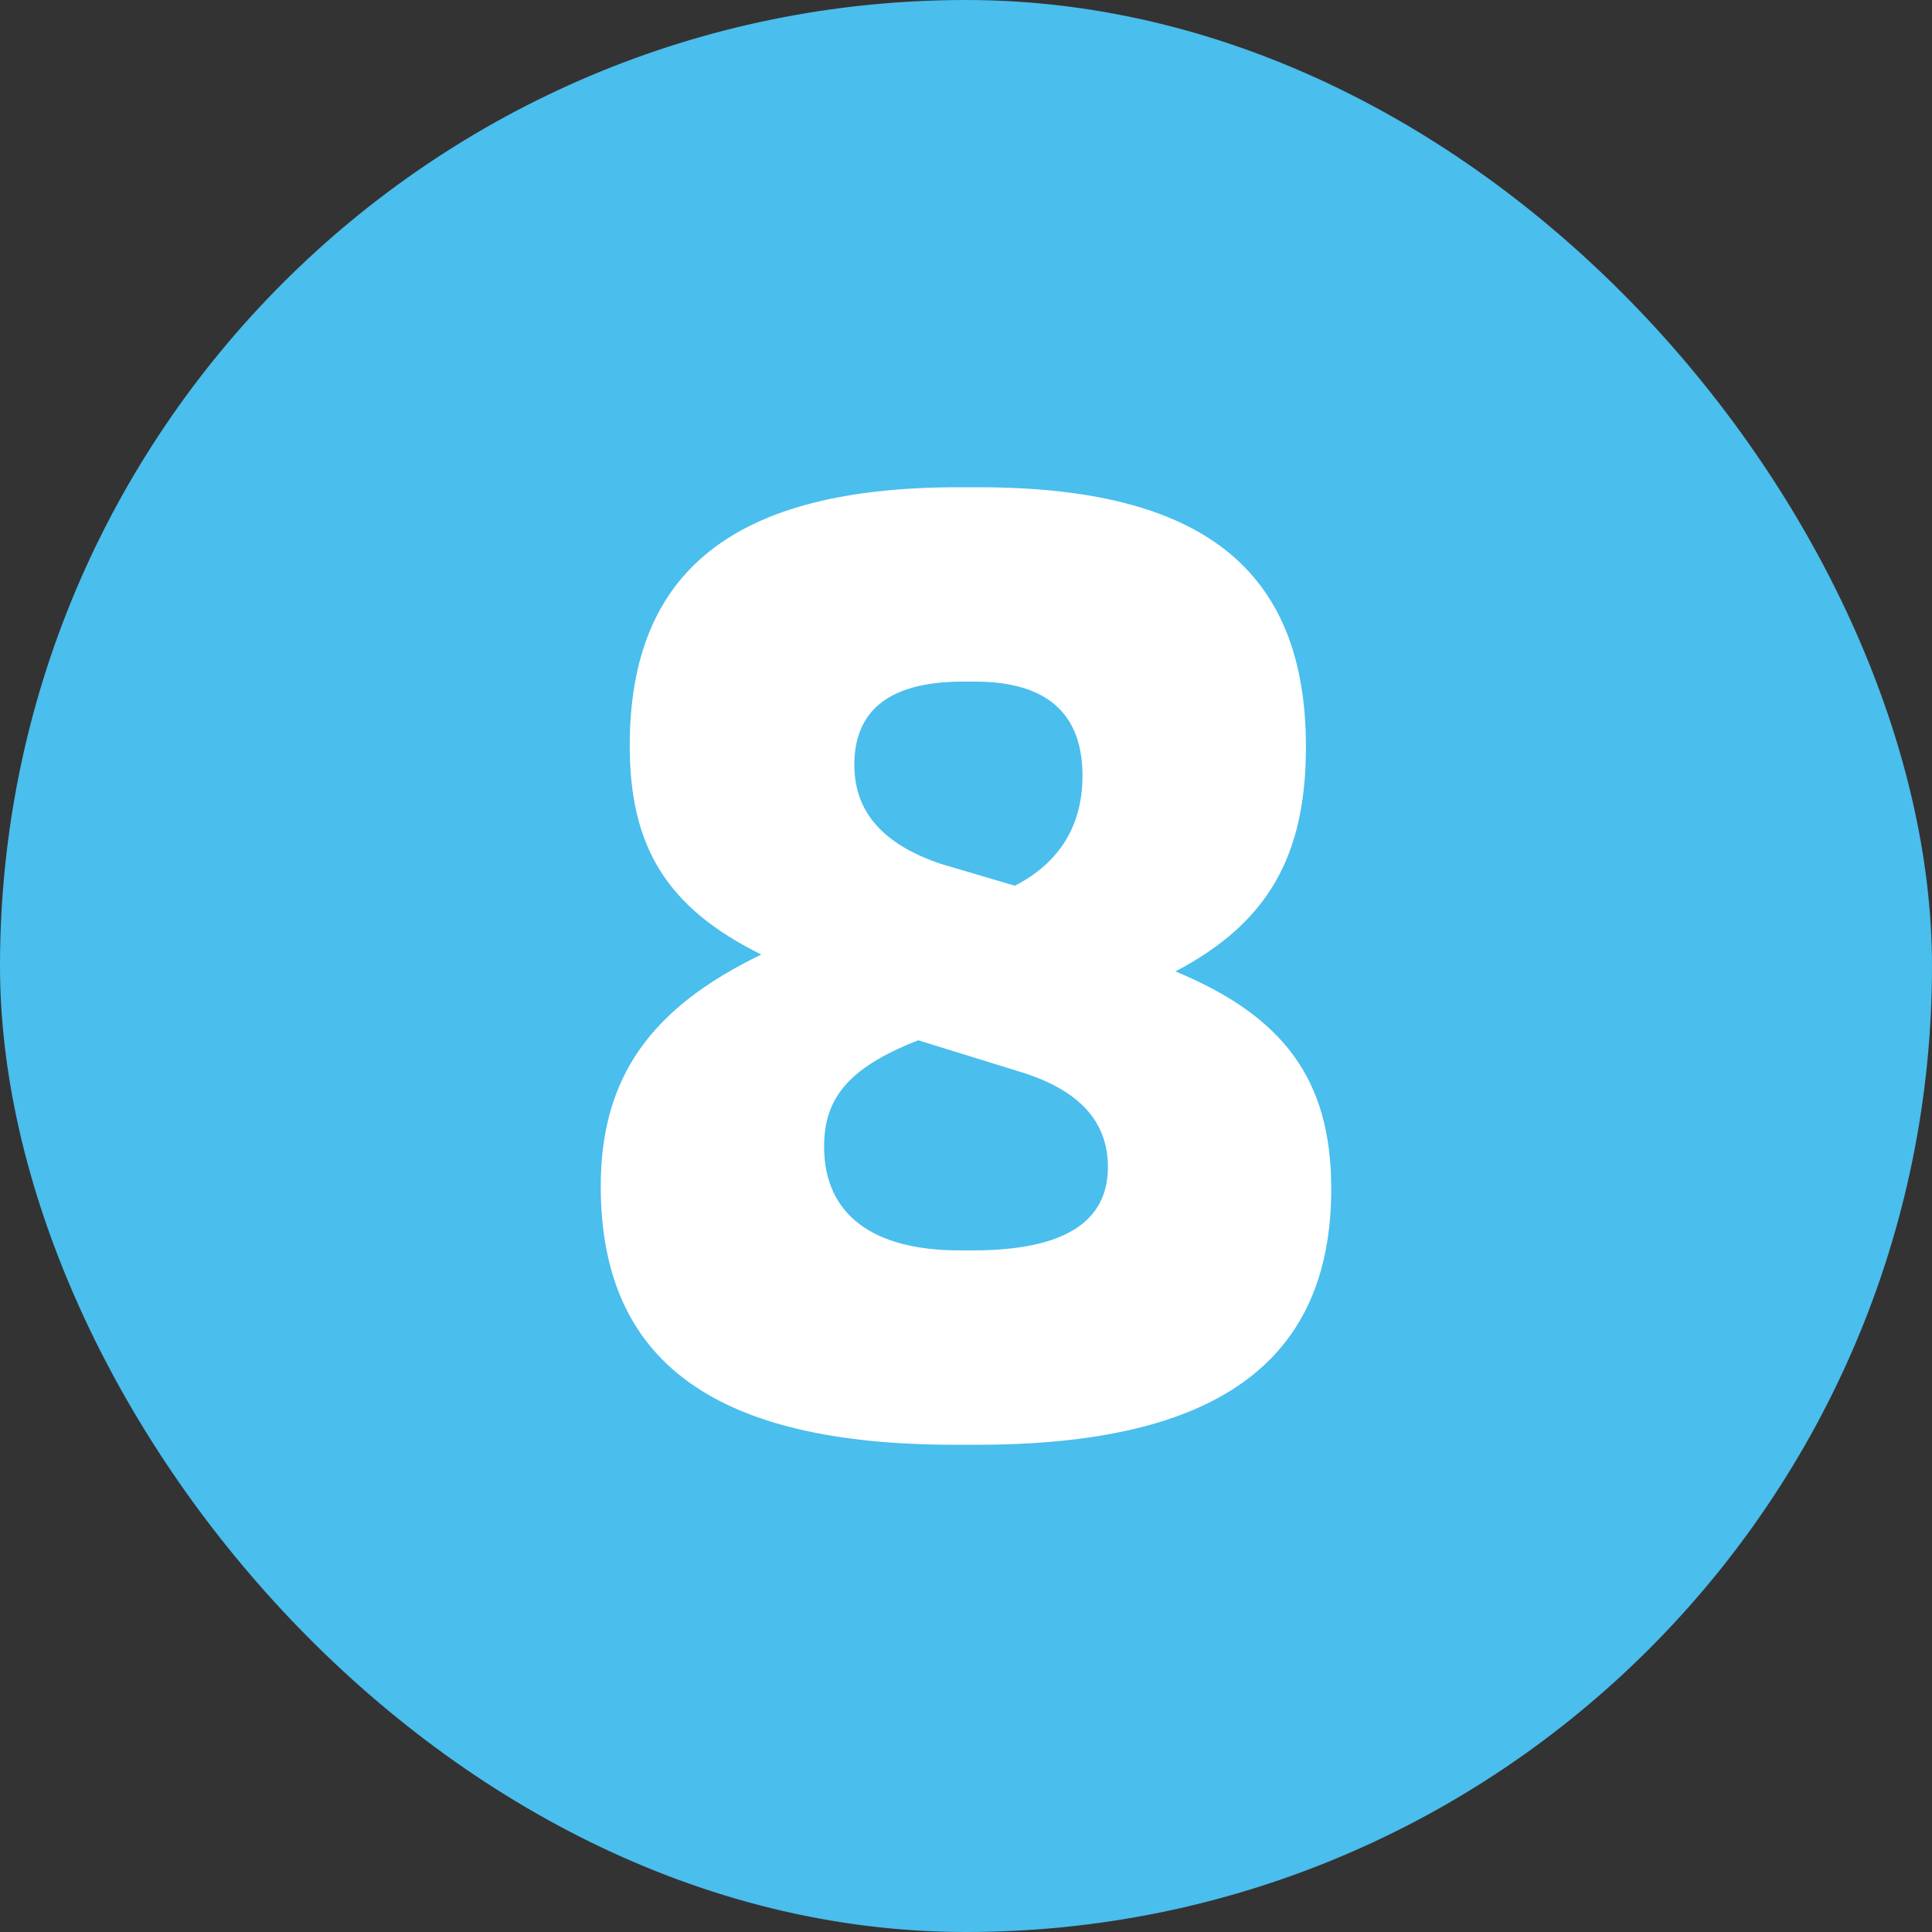
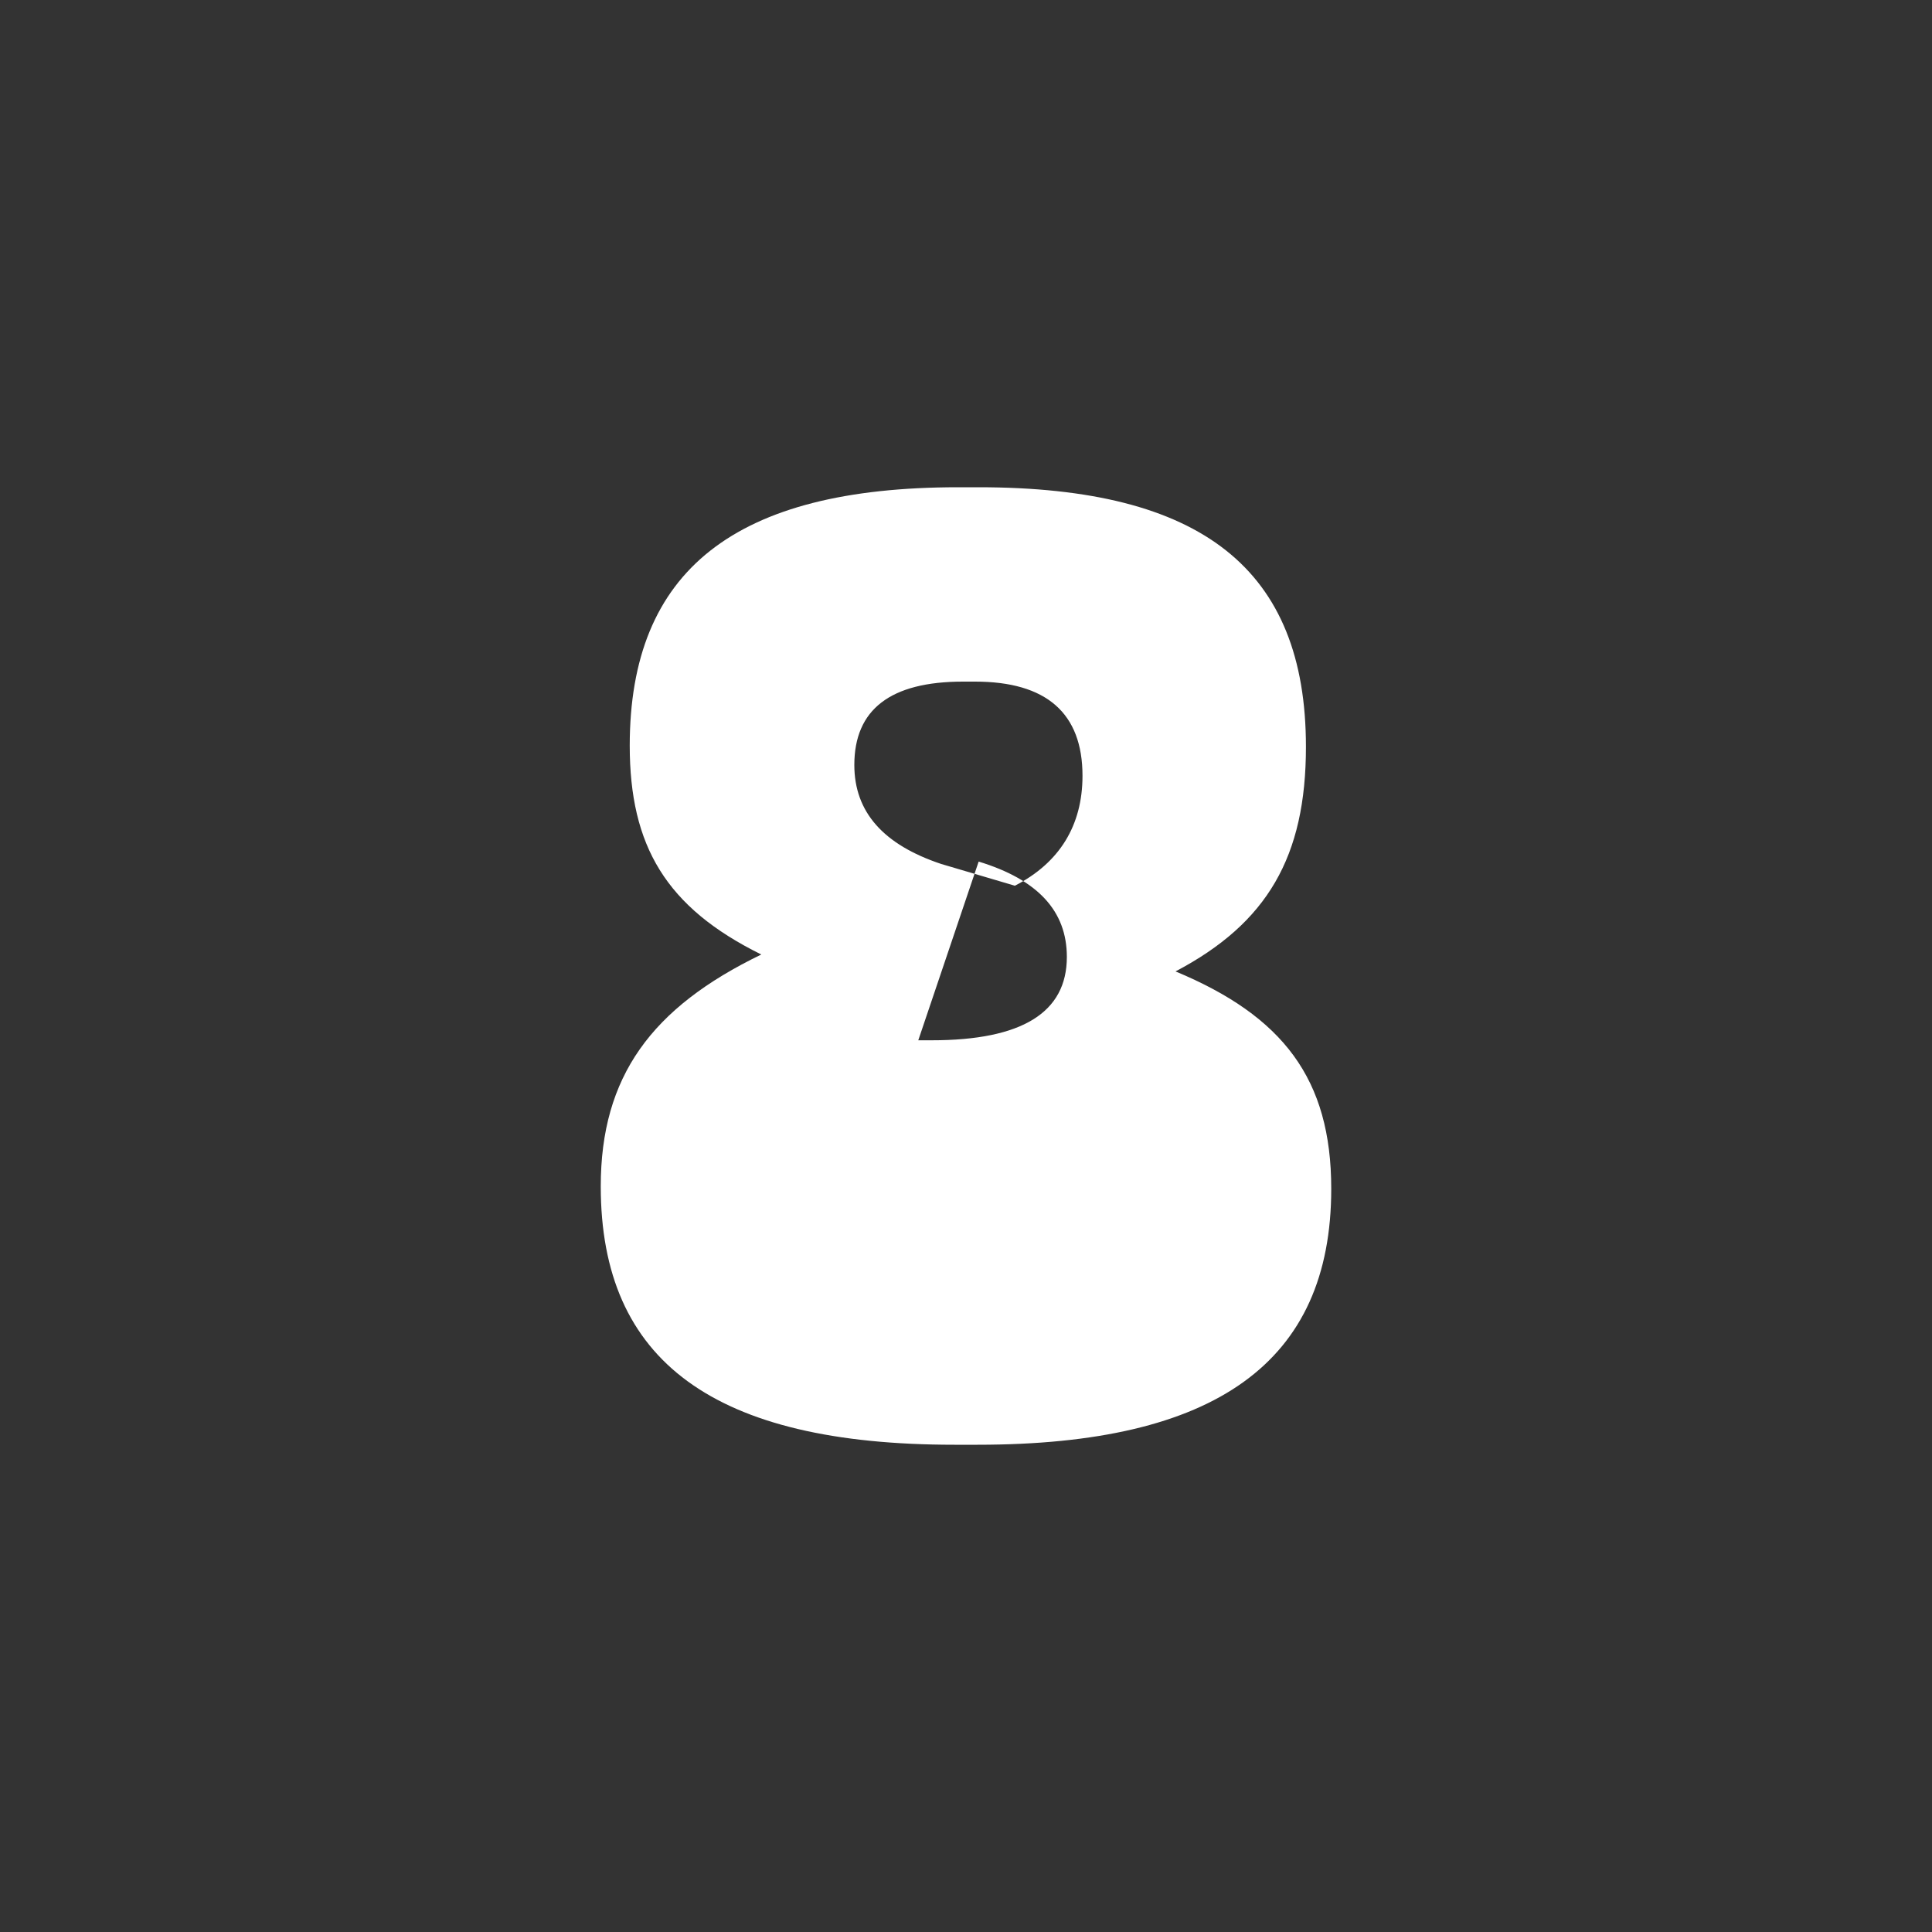
<svg xmlns="http://www.w3.org/2000/svg" height="512" viewBox="0 0 400 400" width="512">
  <rect x="0" y="0" width="400" height="400" fill="#333333" stroke="none" />
  <g id="Layer_2" data-name="Layer 2">
    <g id="Layer_1-2" data-name="Layer 1">
      <g id="_8" data-name="8">
-         <rect fill="#4abeed" height="400" rx="200" width="400" />
-         <path id="_8-2" d="m202.62 100.88c46.26 0 67.76 17 67.76 53.74 0 22.76-8 36.5-27 46.5 22.24 9.26 32.24 22.26 32.24 45 0 36-24 53-73.24 53h-4.76c-49.74 0-73.24-17.24-73.24-53.5 0-22.74 10.5-37 33.24-48-19.74-9.74-27.24-22.5-27.24-43.24 0-36.26 21.74-53.5 68-53.5zm-12.5 114.5c-14.74 5.74-19.5 12.24-19.5 22 0 14 10 21.5 28 21.5h2.76c18.74 0 28-5.76 28-17.26 0-9.5-6-16-18.26-19.74zm9.26-74.26q-22.5 0-22.5 17.26c0 9.74 6 16.5 18 20.5l15.24 4.5c9.26-4.76 14-12.5 14-22.76 0-13-7.5-19.5-22.24-19.5z" fill="#fff" data-name="8" />
+         <path id="_8-2" d="m202.62 100.88c46.26 0 67.76 17 67.76 53.74 0 22.76-8 36.5-27 46.5 22.24 9.26 32.24 22.26 32.24 45 0 36-24 53-73.24 53h-4.76c-49.74 0-73.24-17.24-73.24-53.5 0-22.74 10.5-37 33.24-48-19.74-9.74-27.24-22.5-27.24-43.24 0-36.26 21.74-53.5 68-53.5zm-12.5 114.5h2.76c18.74 0 28-5.76 28-17.26 0-9.5-6-16-18.26-19.74zm9.26-74.26q-22.5 0-22.5 17.26c0 9.74 6 16.5 18 20.5l15.24 4.5c9.26-4.76 14-12.5 14-22.76 0-13-7.5-19.5-22.24-19.5z" fill="#fff" data-name="8" />
      </g>
    </g>
  </g>
</svg>